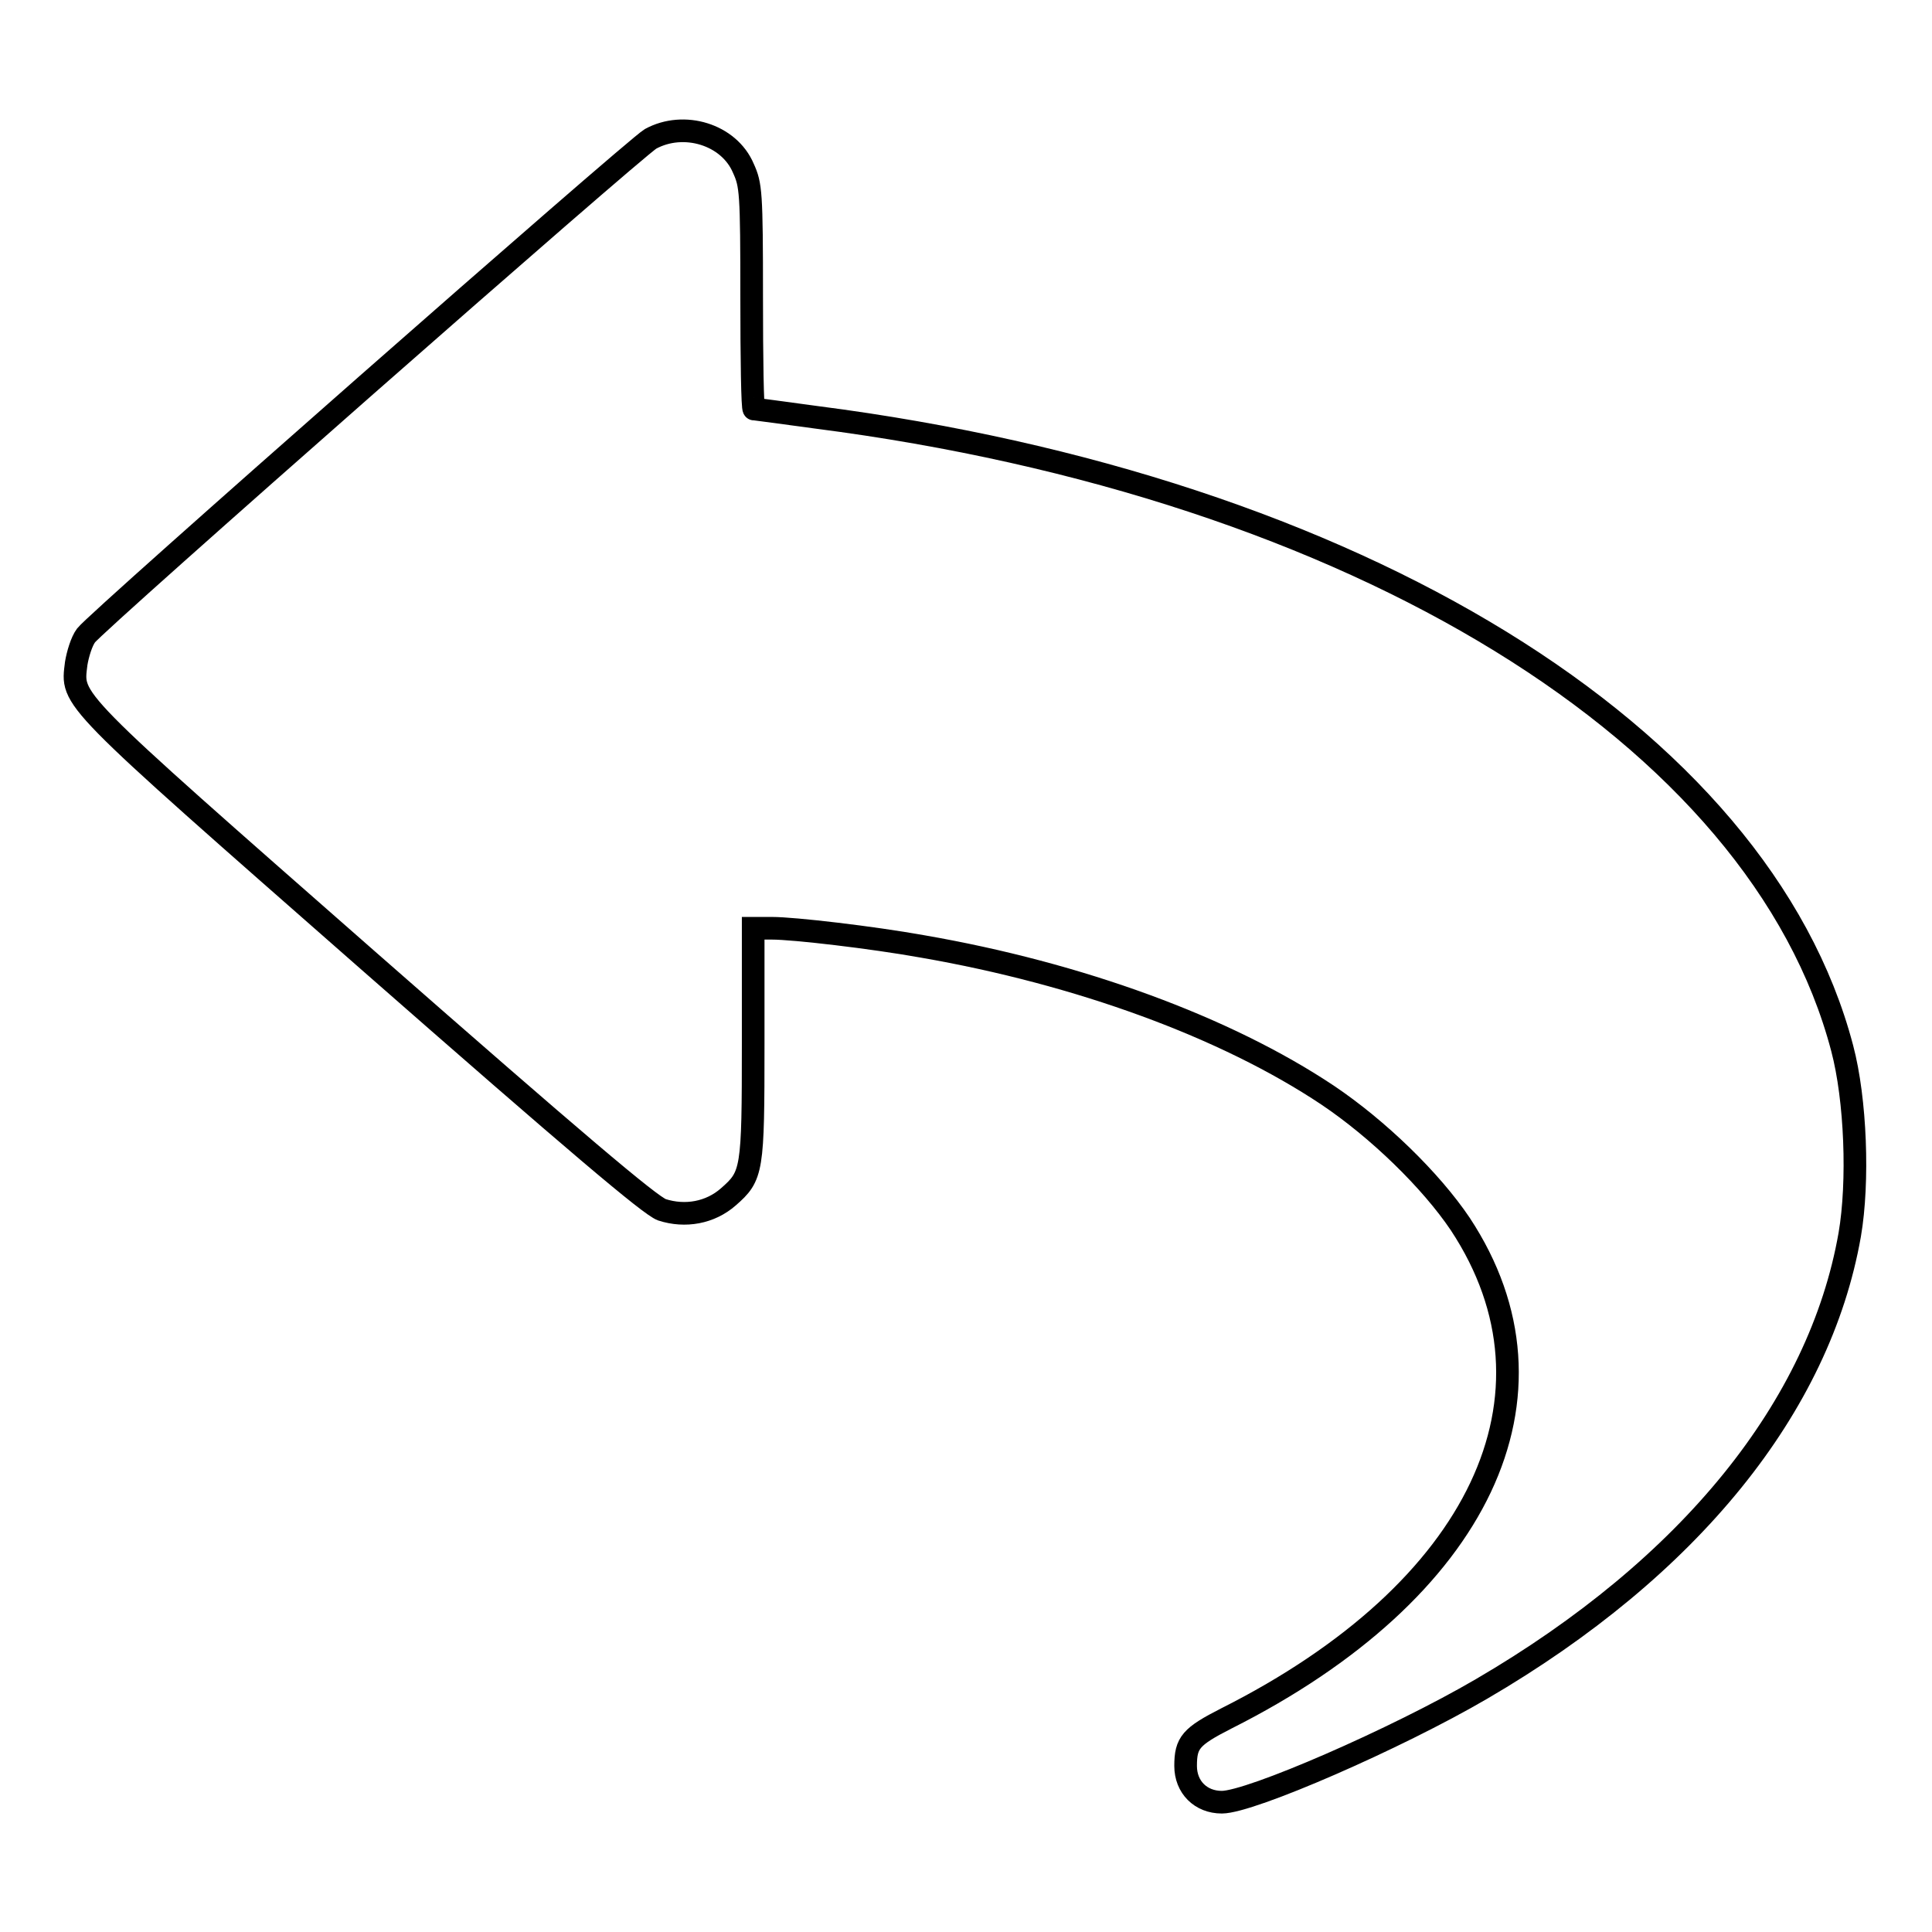
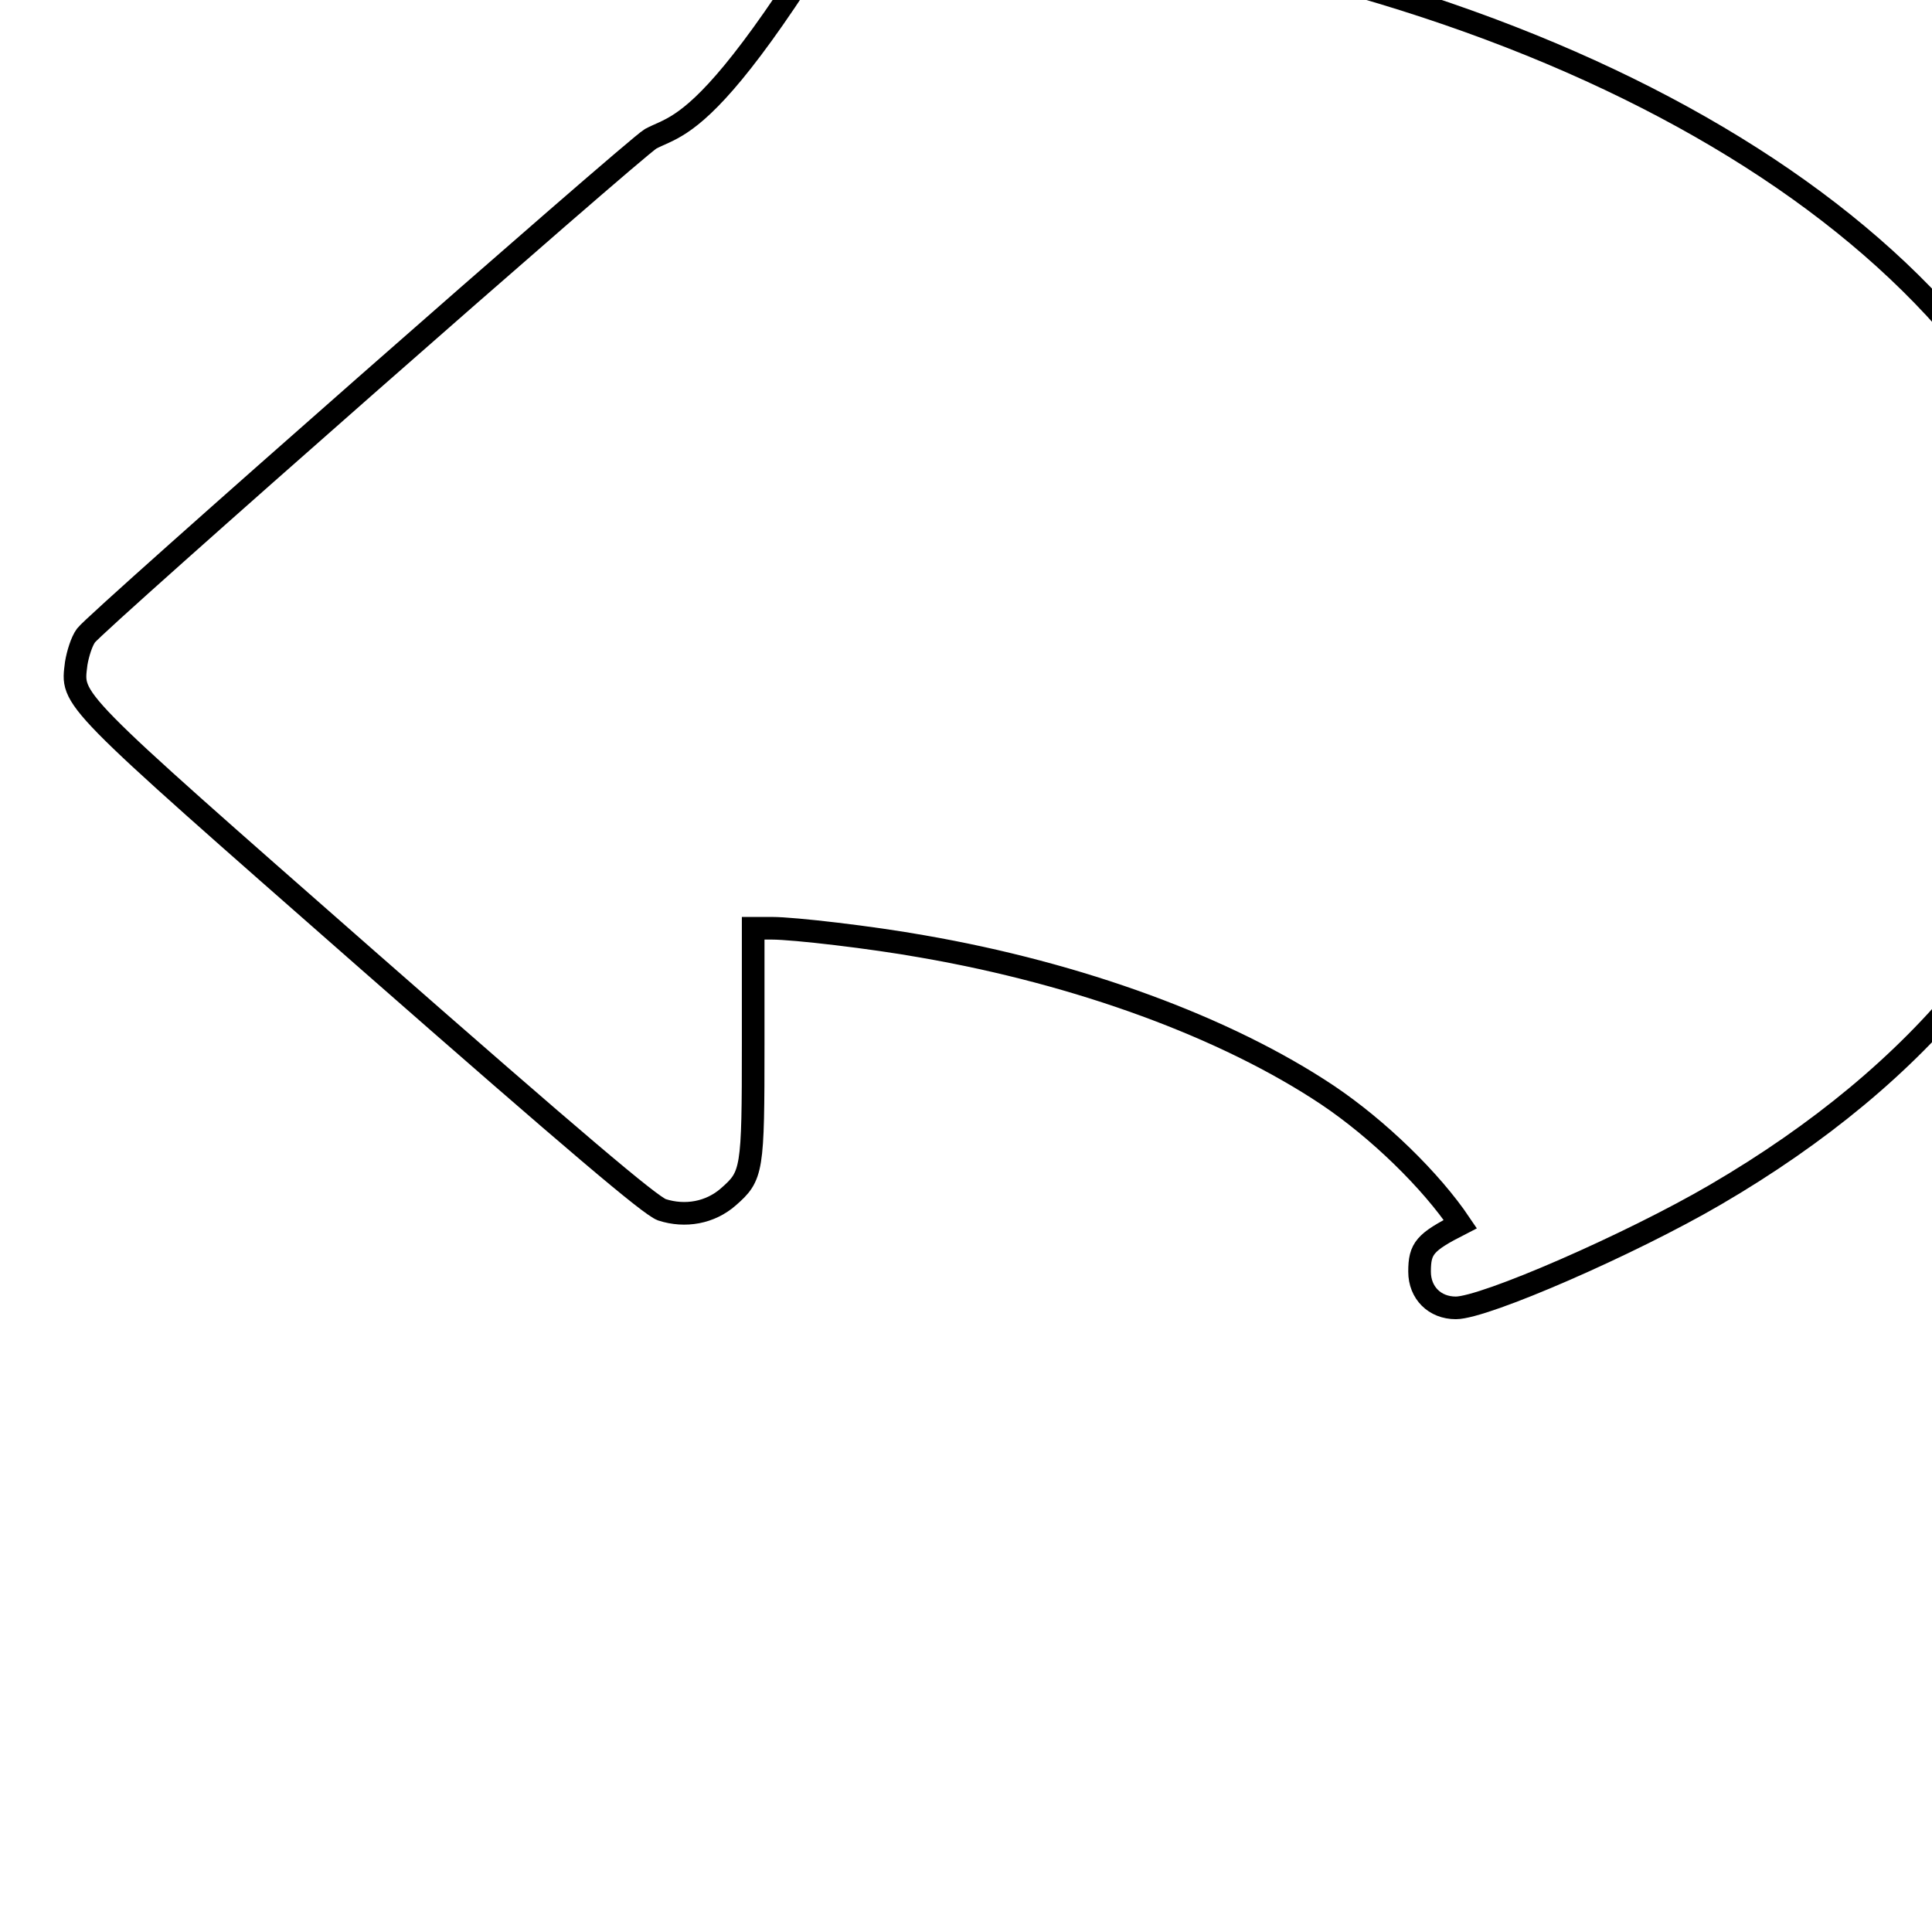
<svg xmlns="http://www.w3.org/2000/svg" version="1.1" x="0px" y="0px" viewBox="0 0 256 256" enable-background="new 0 0 256 256" xml:space="preserve">
  <g>
    <g>
      <g>
-         <path stroke-width="3" fill-opacity="0" stroke="#000000" d="M86.2,18.4C84,19.7,12.9,82.2,11.4,84.2c-0.6,0.8-1.1,2.5-1.3,3.7c-0.6,5-1.6,4,38.6,39.3c27.7,24.3,37.4,32.5,39,33.1c3.1,1,6.4,0.4,8.8-1.7c3.2-2.8,3.3-3.4,3.3-20.3V123h2.5c2.9,0,13.2,1.2,19.9,2.4c20.8,3.6,40.2,10.7,53.7,19.7c6.7,4.5,13.7,11.3,17.6,17.1c14.9,22.6,2.6,48.6-31,65.5c-4.7,2.4-5.4,3.2-5.4,6.3c0,2.8,2,4.8,4.8,4.8c3.8,0,23.1-8.4,34.4-15c27.6-16.1,44.8-37.4,48.8-60.2c1.2-7,0.8-17.9-1-24.7c-10.9-41.5-64.5-74.4-135.9-83.6c-4.4-0.6-8.1-1.1-8.3-1.1c-0.2,0-0.3-6.7-0.3-14.8c0-14-0.1-14.9-1.1-17.1C96.6,17.8,90.6,16,86.2,18.4z" />
+         <path stroke-width="3" fill-opacity="0" stroke="#000000" d="M86.2,18.4C84,19.7,12.9,82.2,11.4,84.2c-0.6,0.8-1.1,2.5-1.3,3.7c-0.6,5-1.6,4,38.6,39.3c27.7,24.3,37.4,32.5,39,33.1c3.1,1,6.4,0.4,8.8-1.7c3.2-2.8,3.3-3.4,3.3-20.3V123h2.5c2.9,0,13.2,1.2,19.9,2.4c20.8,3.6,40.2,10.7,53.7,19.7c6.7,4.5,13.7,11.3,17.6,17.1c-4.7,2.4-5.4,3.2-5.4,6.3c0,2.8,2,4.8,4.8,4.8c3.8,0,23.1-8.4,34.4-15c27.6-16.1,44.8-37.4,48.8-60.2c1.2-7,0.8-17.9-1-24.7c-10.9-41.5-64.5-74.4-135.9-83.6c-4.4-0.6-8.1-1.1-8.3-1.1c-0.2,0-0.3-6.7-0.3-14.8c0-14-0.1-14.9-1.1-17.1C96.6,17.8,90.6,16,86.2,18.4z" />
      </g>
    </g>
  </g>
</svg>